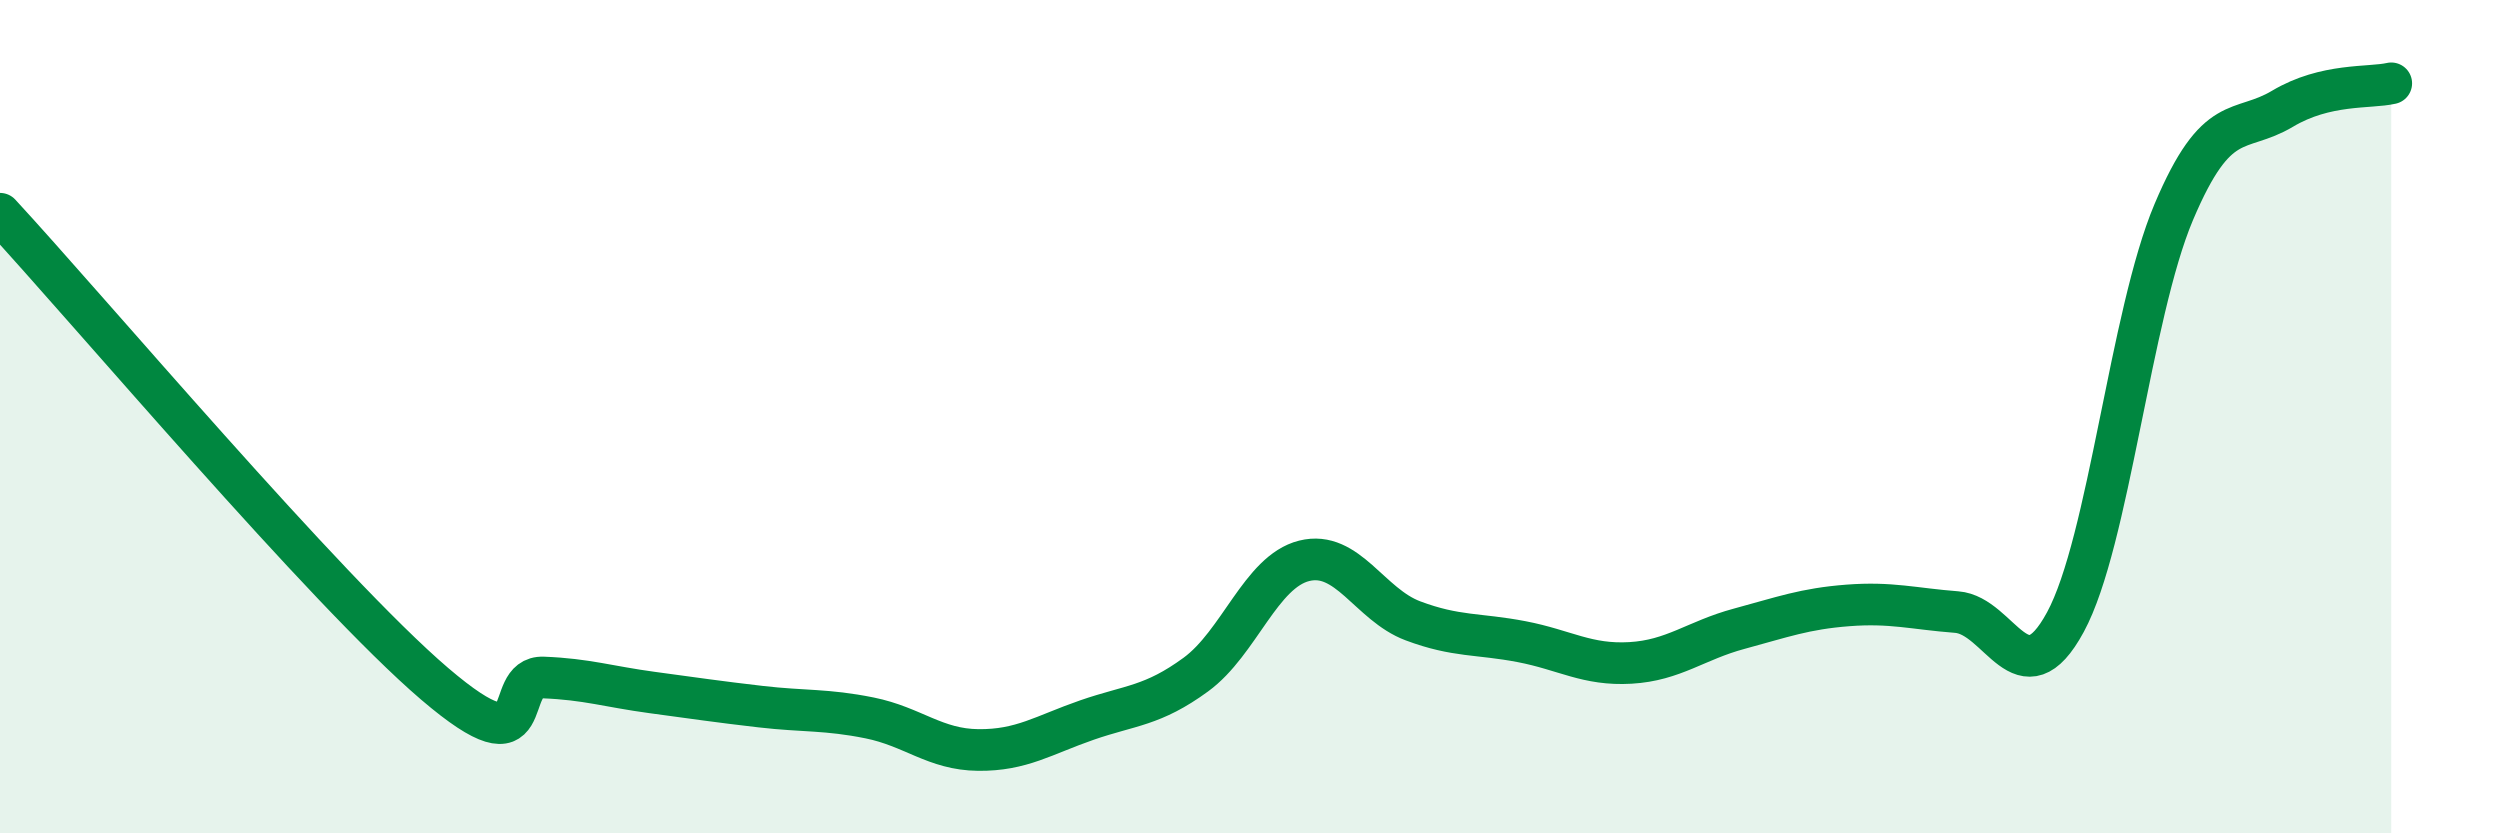
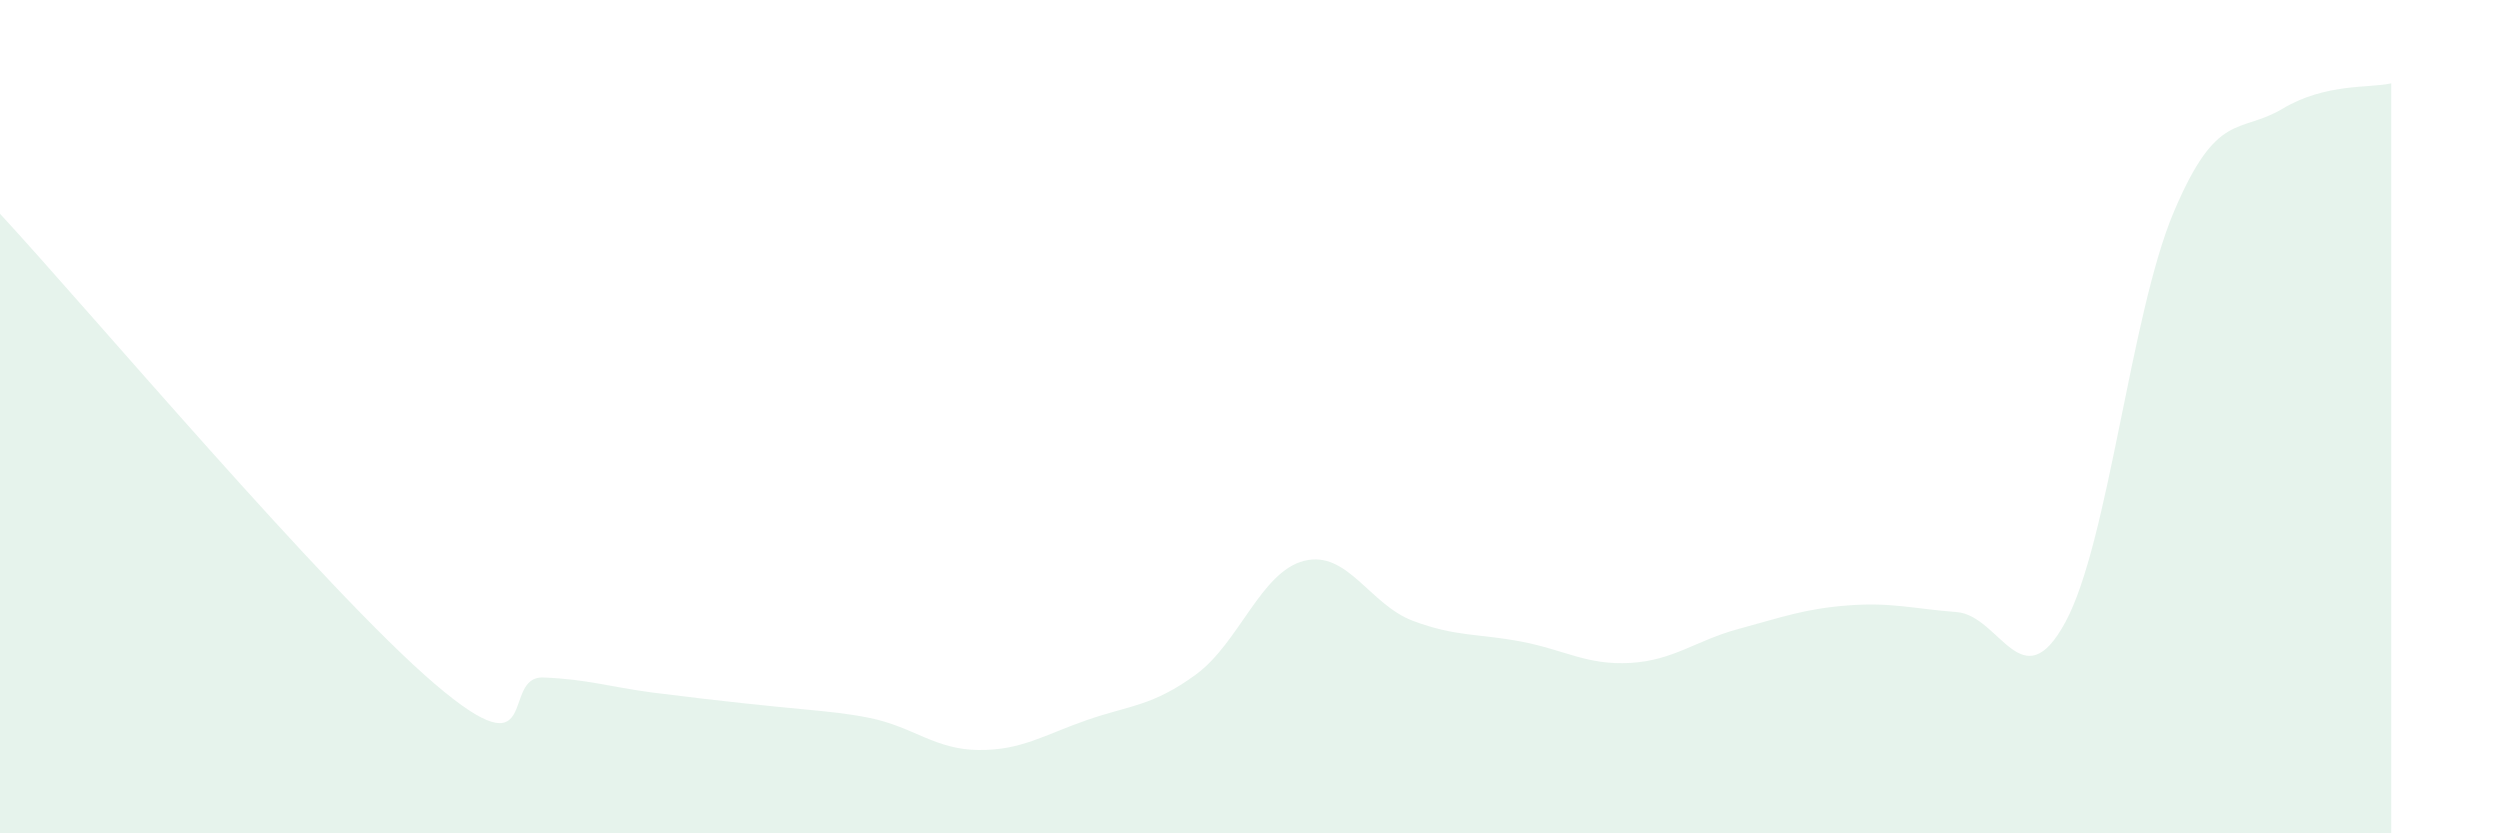
<svg xmlns="http://www.w3.org/2000/svg" width="60" height="20" viewBox="0 0 60 20">
-   <path d="M 0,5.13 C 2.09,7.39 7.82,14.18 10.43,16.41 C 13.04,18.64 12,16.22 13.04,16.26 C 14.08,16.3 14.61,16.48 15.65,16.62 C 16.69,16.76 17.22,16.84 18.26,16.96 C 19.3,17.08 19.83,17.02 20.87,17.23 C 21.91,17.44 22.44,17.99 23.48,18 C 24.52,18.01 25.05,17.64 26.09,17.28 C 27.13,16.92 27.66,16.95 28.7,16.19 C 29.74,15.43 30.26,13.72 31.3,13.46 C 32.34,13.2 32.87,14.51 33.91,14.9 C 34.95,15.29 35.48,15.2 36.52,15.4 C 37.56,15.6 38.09,15.97 39.13,15.91 C 40.17,15.85 40.7,15.37 41.74,15.09 C 42.78,14.81 43.31,14.61 44.35,14.53 C 45.39,14.45 45.92,14.61 46.96,14.69 C 48,14.77 48.53,16.85 49.57,14.93 C 50.61,13.01 51.13,7.55 52.17,5.09 C 53.21,2.63 53.74,3.23 54.78,2.61 C 55.82,1.99 56.87,2.12 57.39,2L57.39 20L0 20Z" fill="#008740" opacity="0.1" stroke-linecap="round" stroke-linejoin="round" />
-   <path d="M 0,5.13 C 2.09,7.39 7.82,14.18 10.43,16.41 C 13.04,18.64 12,16.22 13.04,16.26 C 14.08,16.3 14.61,16.48 15.65,16.62 C 16.69,16.76 17.22,16.84 18.26,16.96 C 19.3,17.08 19.83,17.02 20.87,17.23 C 21.91,17.44 22.44,17.99 23.48,18 C 24.52,18.01 25.05,17.64 26.09,17.28 C 27.13,16.92 27.66,16.95 28.7,16.19 C 29.74,15.43 30.26,13.72 31.3,13.46 C 32.34,13.2 32.87,14.51 33.91,14.9 C 34.95,15.29 35.48,15.2 36.52,15.4 C 37.56,15.6 38.09,15.97 39.13,15.91 C 40.17,15.85 40.7,15.37 41.74,15.09 C 42.78,14.81 43.31,14.61 44.35,14.53 C 45.39,14.45 45.92,14.61 46.96,14.69 C 48,14.77 48.53,16.85 49.57,14.93 C 50.61,13.01 51.13,7.55 52.17,5.09 C 53.21,2.63 53.74,3.23 54.78,2.61 C 55.82,1.99 56.87,2.12 57.39,2" stroke="#008740" stroke-width="1" fill="none" stroke-linecap="round" stroke-linejoin="round" />
+   <path d="M 0,5.13 C 2.09,7.39 7.82,14.18 10.43,16.41 C 13.04,18.64 12,16.22 13.04,16.26 C 14.08,16.3 14.61,16.48 15.65,16.62 C 19.3,17.08 19.83,17.02 20.87,17.23 C 21.91,17.44 22.44,17.99 23.48,18 C 24.52,18.01 25.05,17.64 26.09,17.28 C 27.13,16.92 27.66,16.95 28.7,16.19 C 29.74,15.43 30.26,13.72 31.3,13.46 C 32.34,13.2 32.87,14.51 33.91,14.9 C 34.95,15.29 35.48,15.2 36.52,15.4 C 37.56,15.6 38.09,15.97 39.13,15.91 C 40.17,15.85 40.7,15.37 41.74,15.09 C 42.78,14.81 43.31,14.61 44.35,14.53 C 45.39,14.45 45.92,14.61 46.96,14.69 C 48,14.77 48.53,16.85 49.57,14.93 C 50.61,13.01 51.13,7.55 52.17,5.09 C 53.21,2.63 53.74,3.23 54.78,2.61 C 55.82,1.99 56.87,2.12 57.39,2L57.39 20L0 20Z" fill="#008740" opacity="0.1" stroke-linecap="round" stroke-linejoin="round" />
</svg>